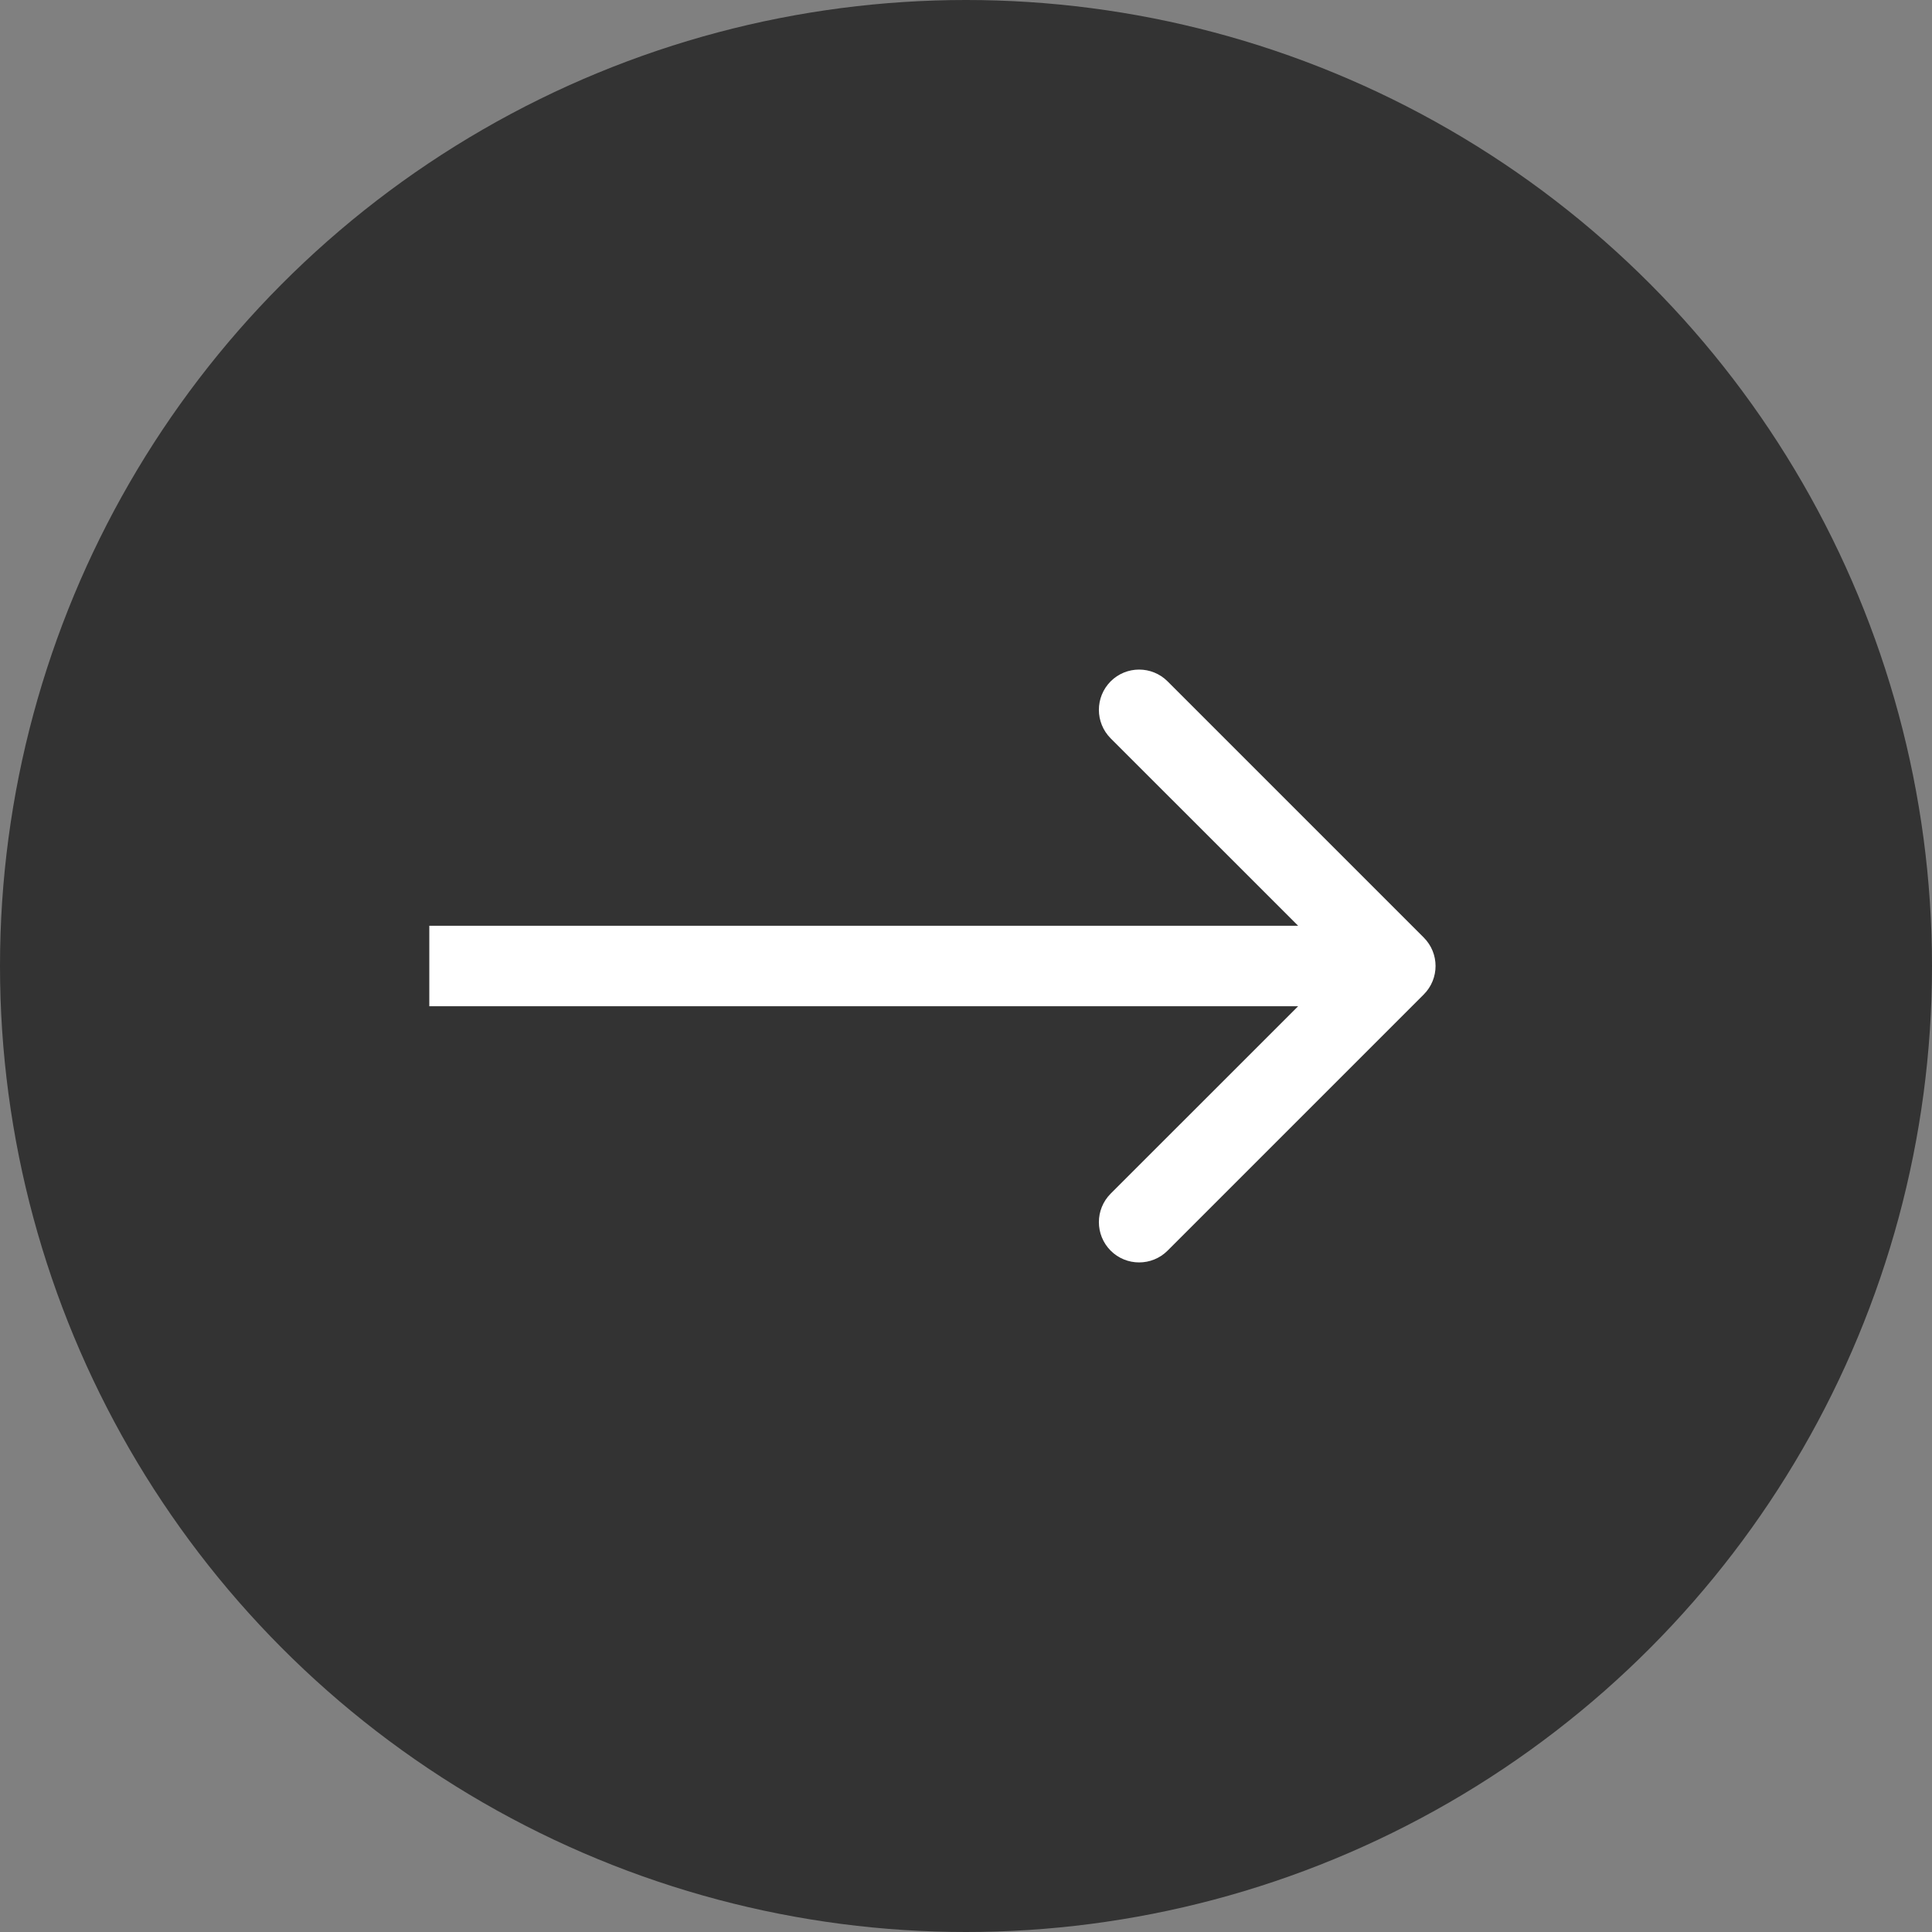
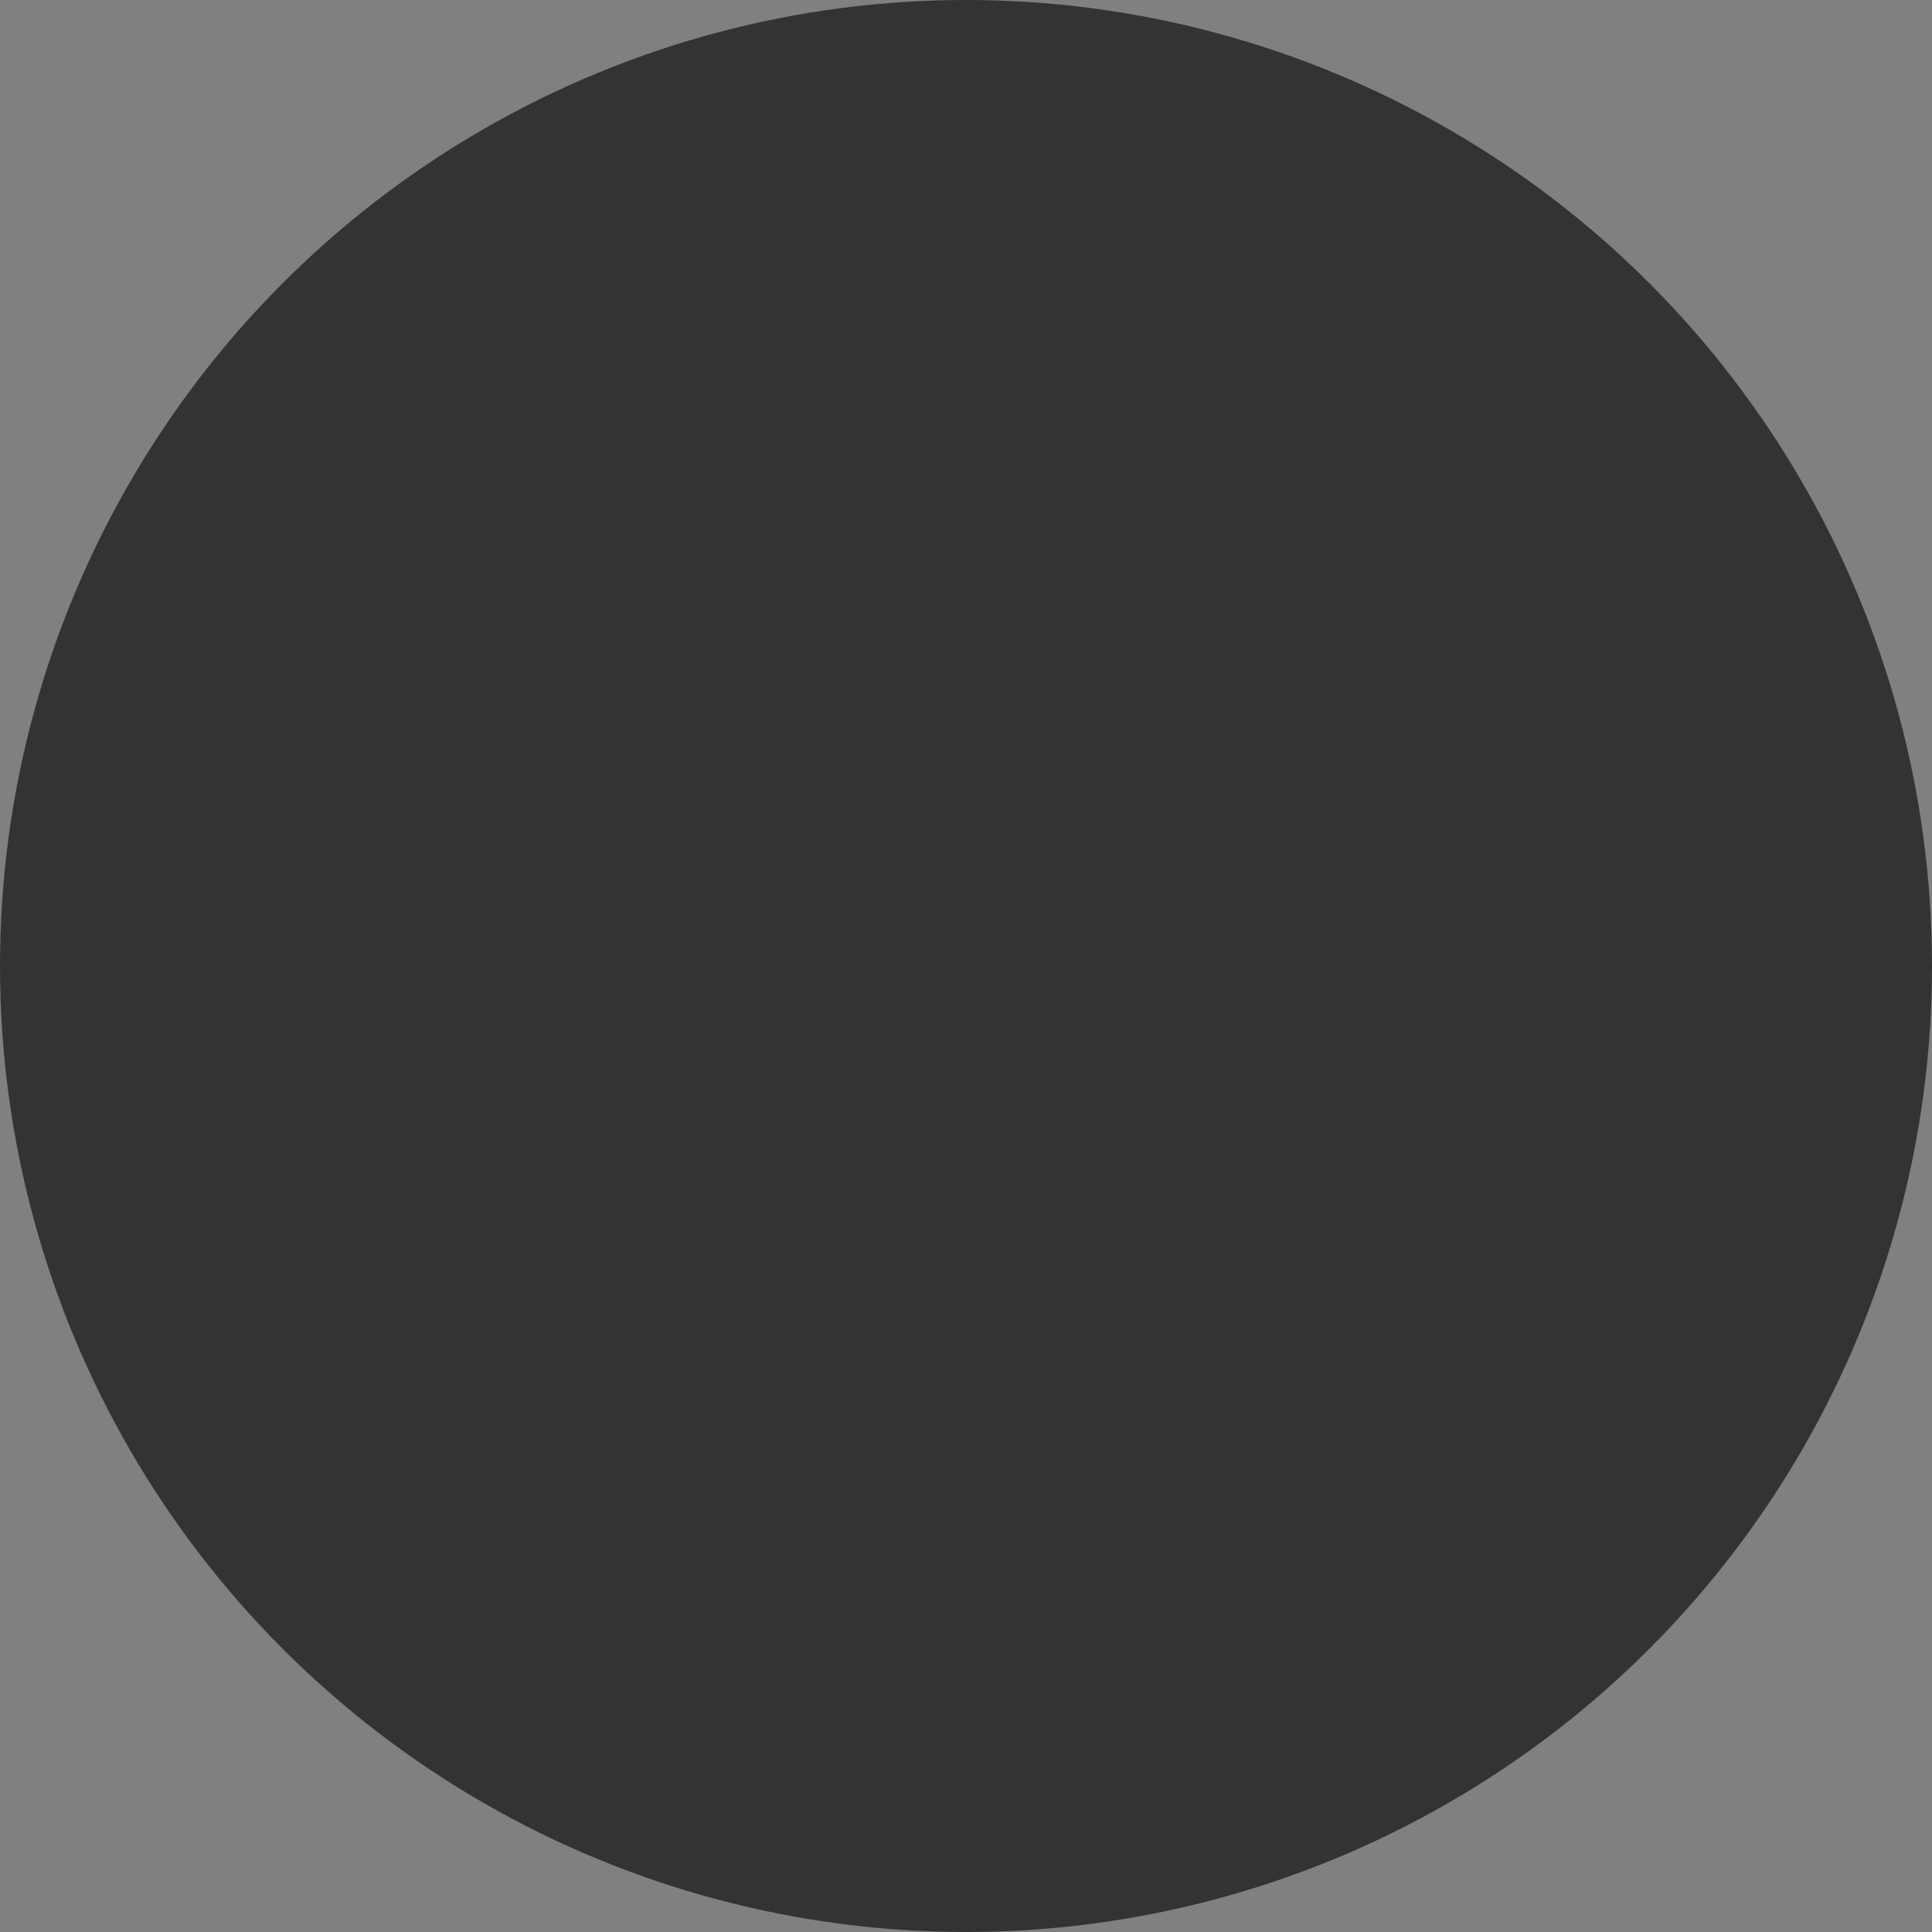
<svg xmlns="http://www.w3.org/2000/svg" width="24" height="24" viewBox="0 0 24 24" fill="none">
  <rect x="0" y="0" width="24" height="24" fill="#808080" stroke="none" />
  <ellipse cx="12" cy="12" rx="12" ry="12" fill="#333333" />
-   <path d="M17.686 12.354C17.882 12.158 17.882 11.842 17.686 11.646L14.504 8.464C14.309 8.269 13.992 8.269 13.797 8.464C13.602 8.66 13.602 8.976 13.797 9.172L16.626 12L13.797 14.828C13.602 15.024 13.602 15.34 13.797 15.536C13.992 15.731 14.309 15.731 14.504 15.536L17.686 12.354ZM5.333 12.5H17.333V11.5H5.333V12.5Z" fill="white" />
</svg>